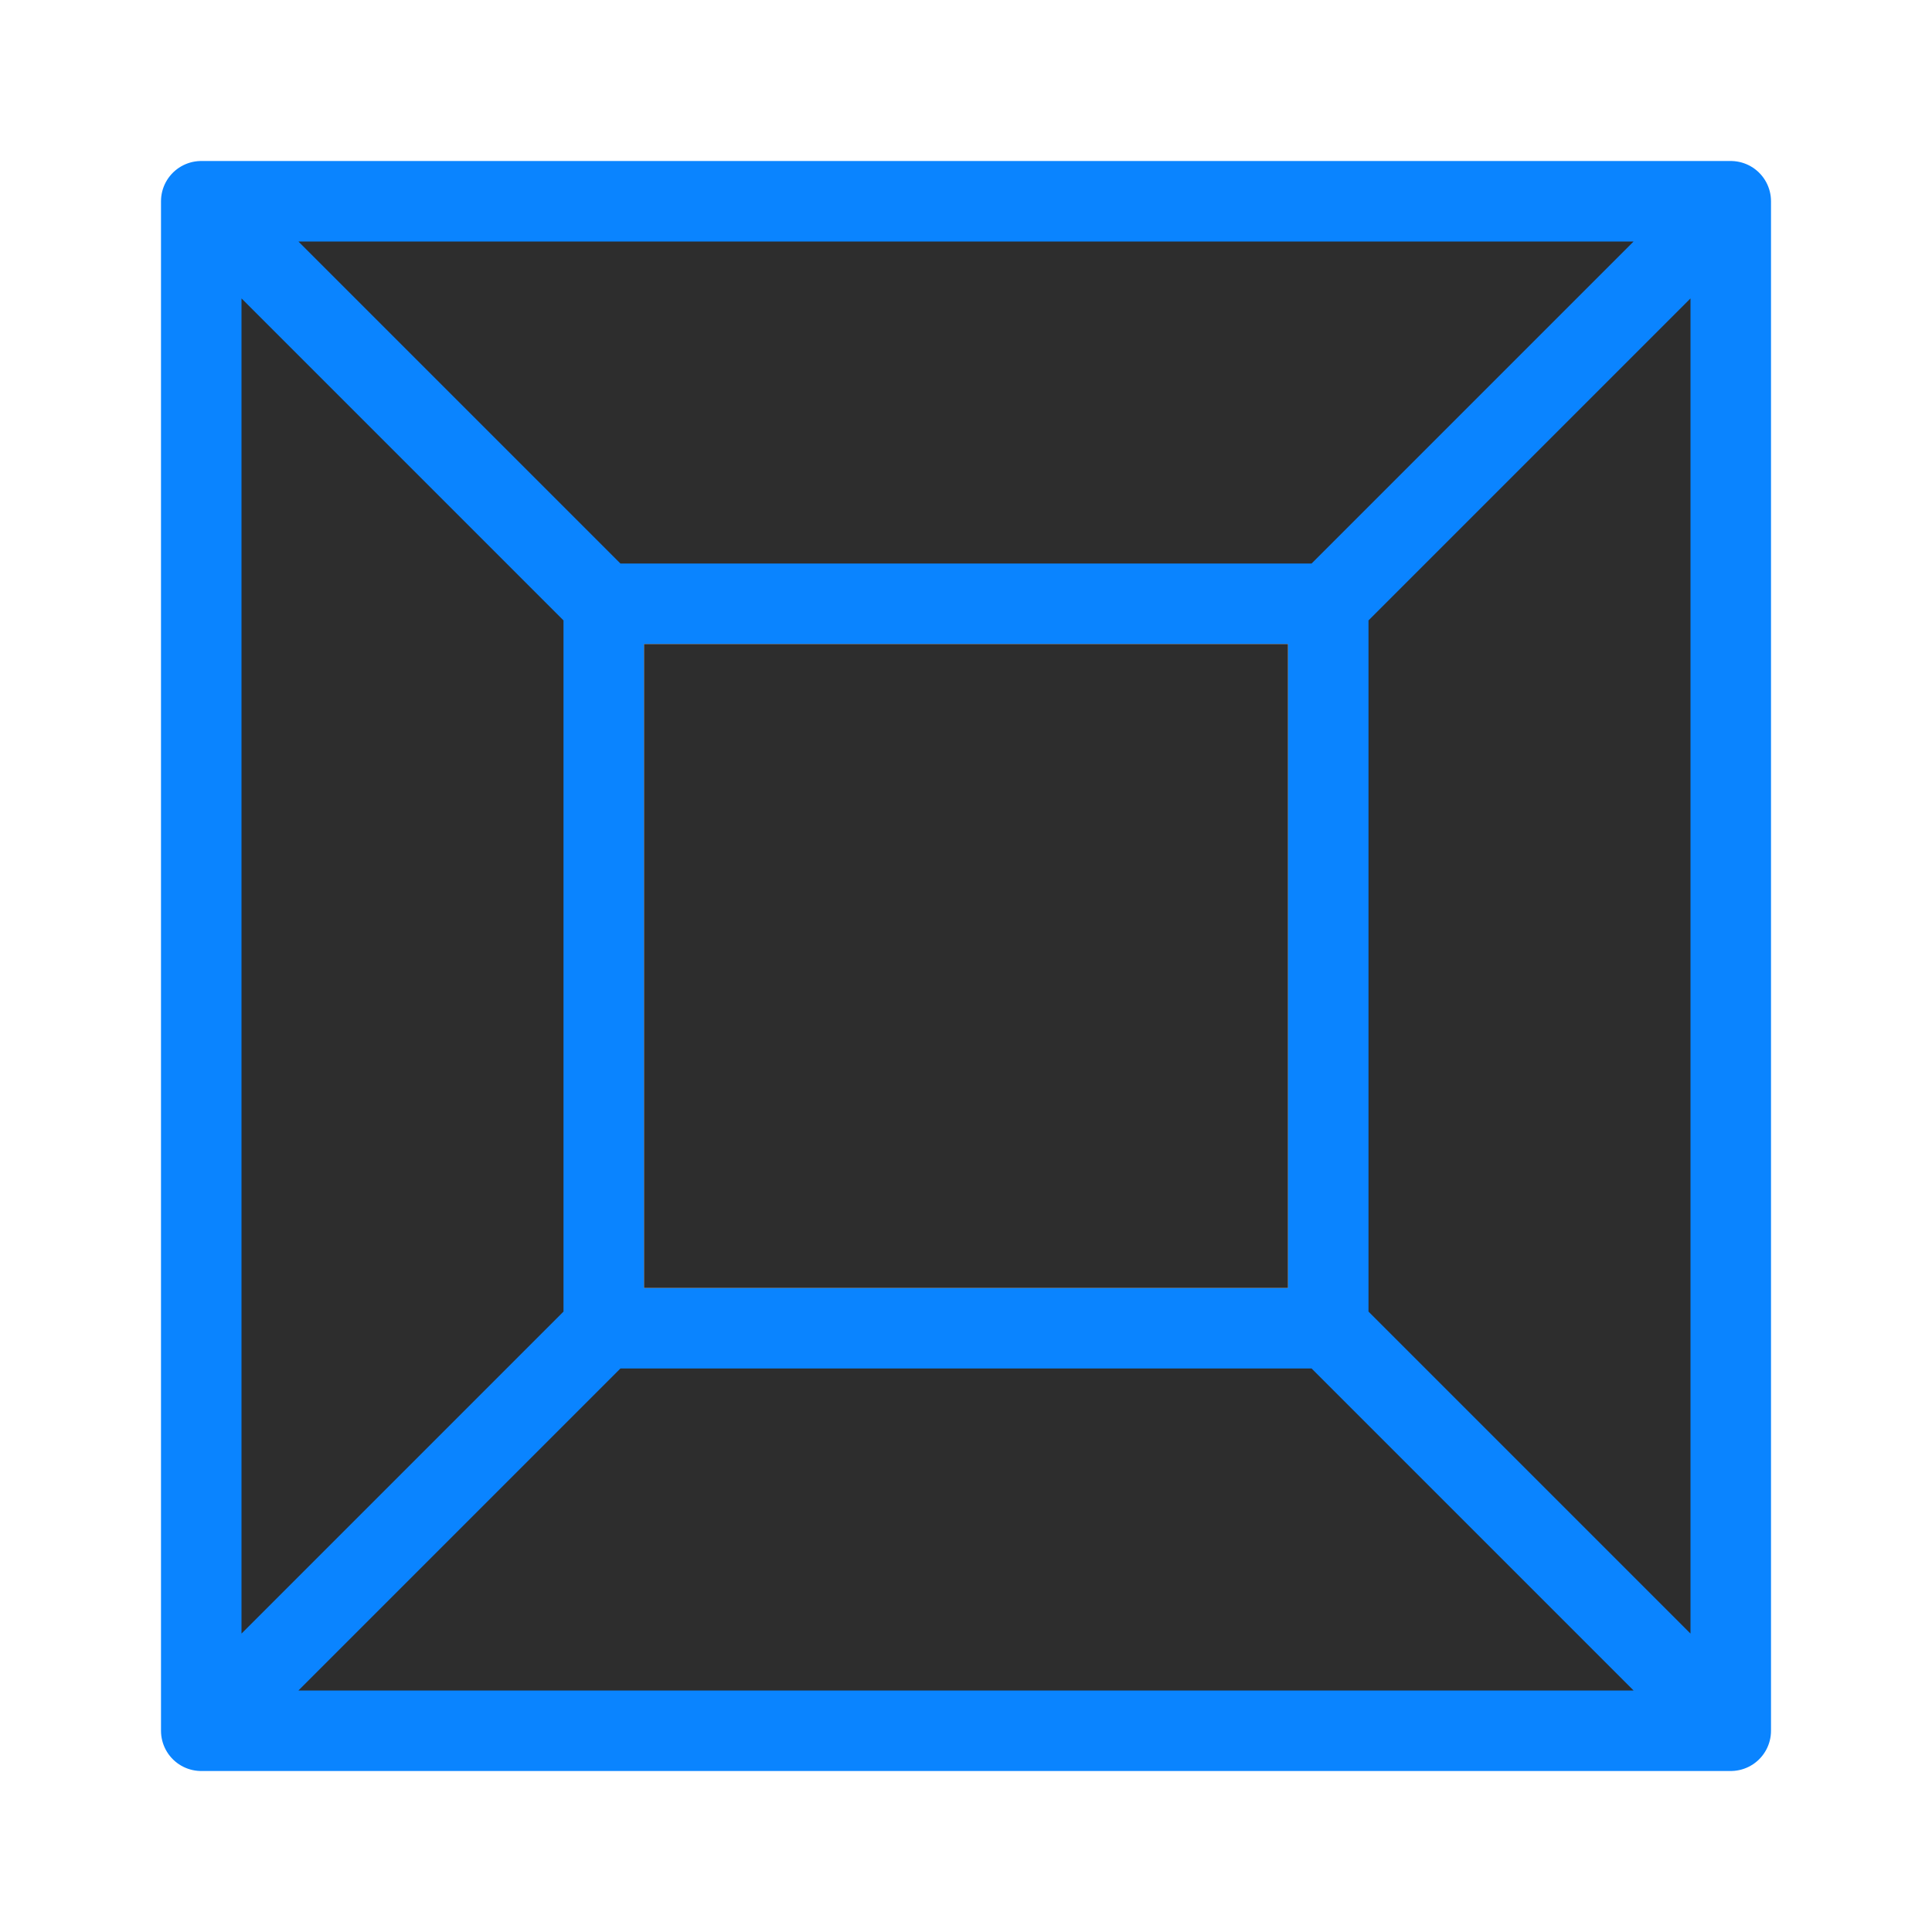
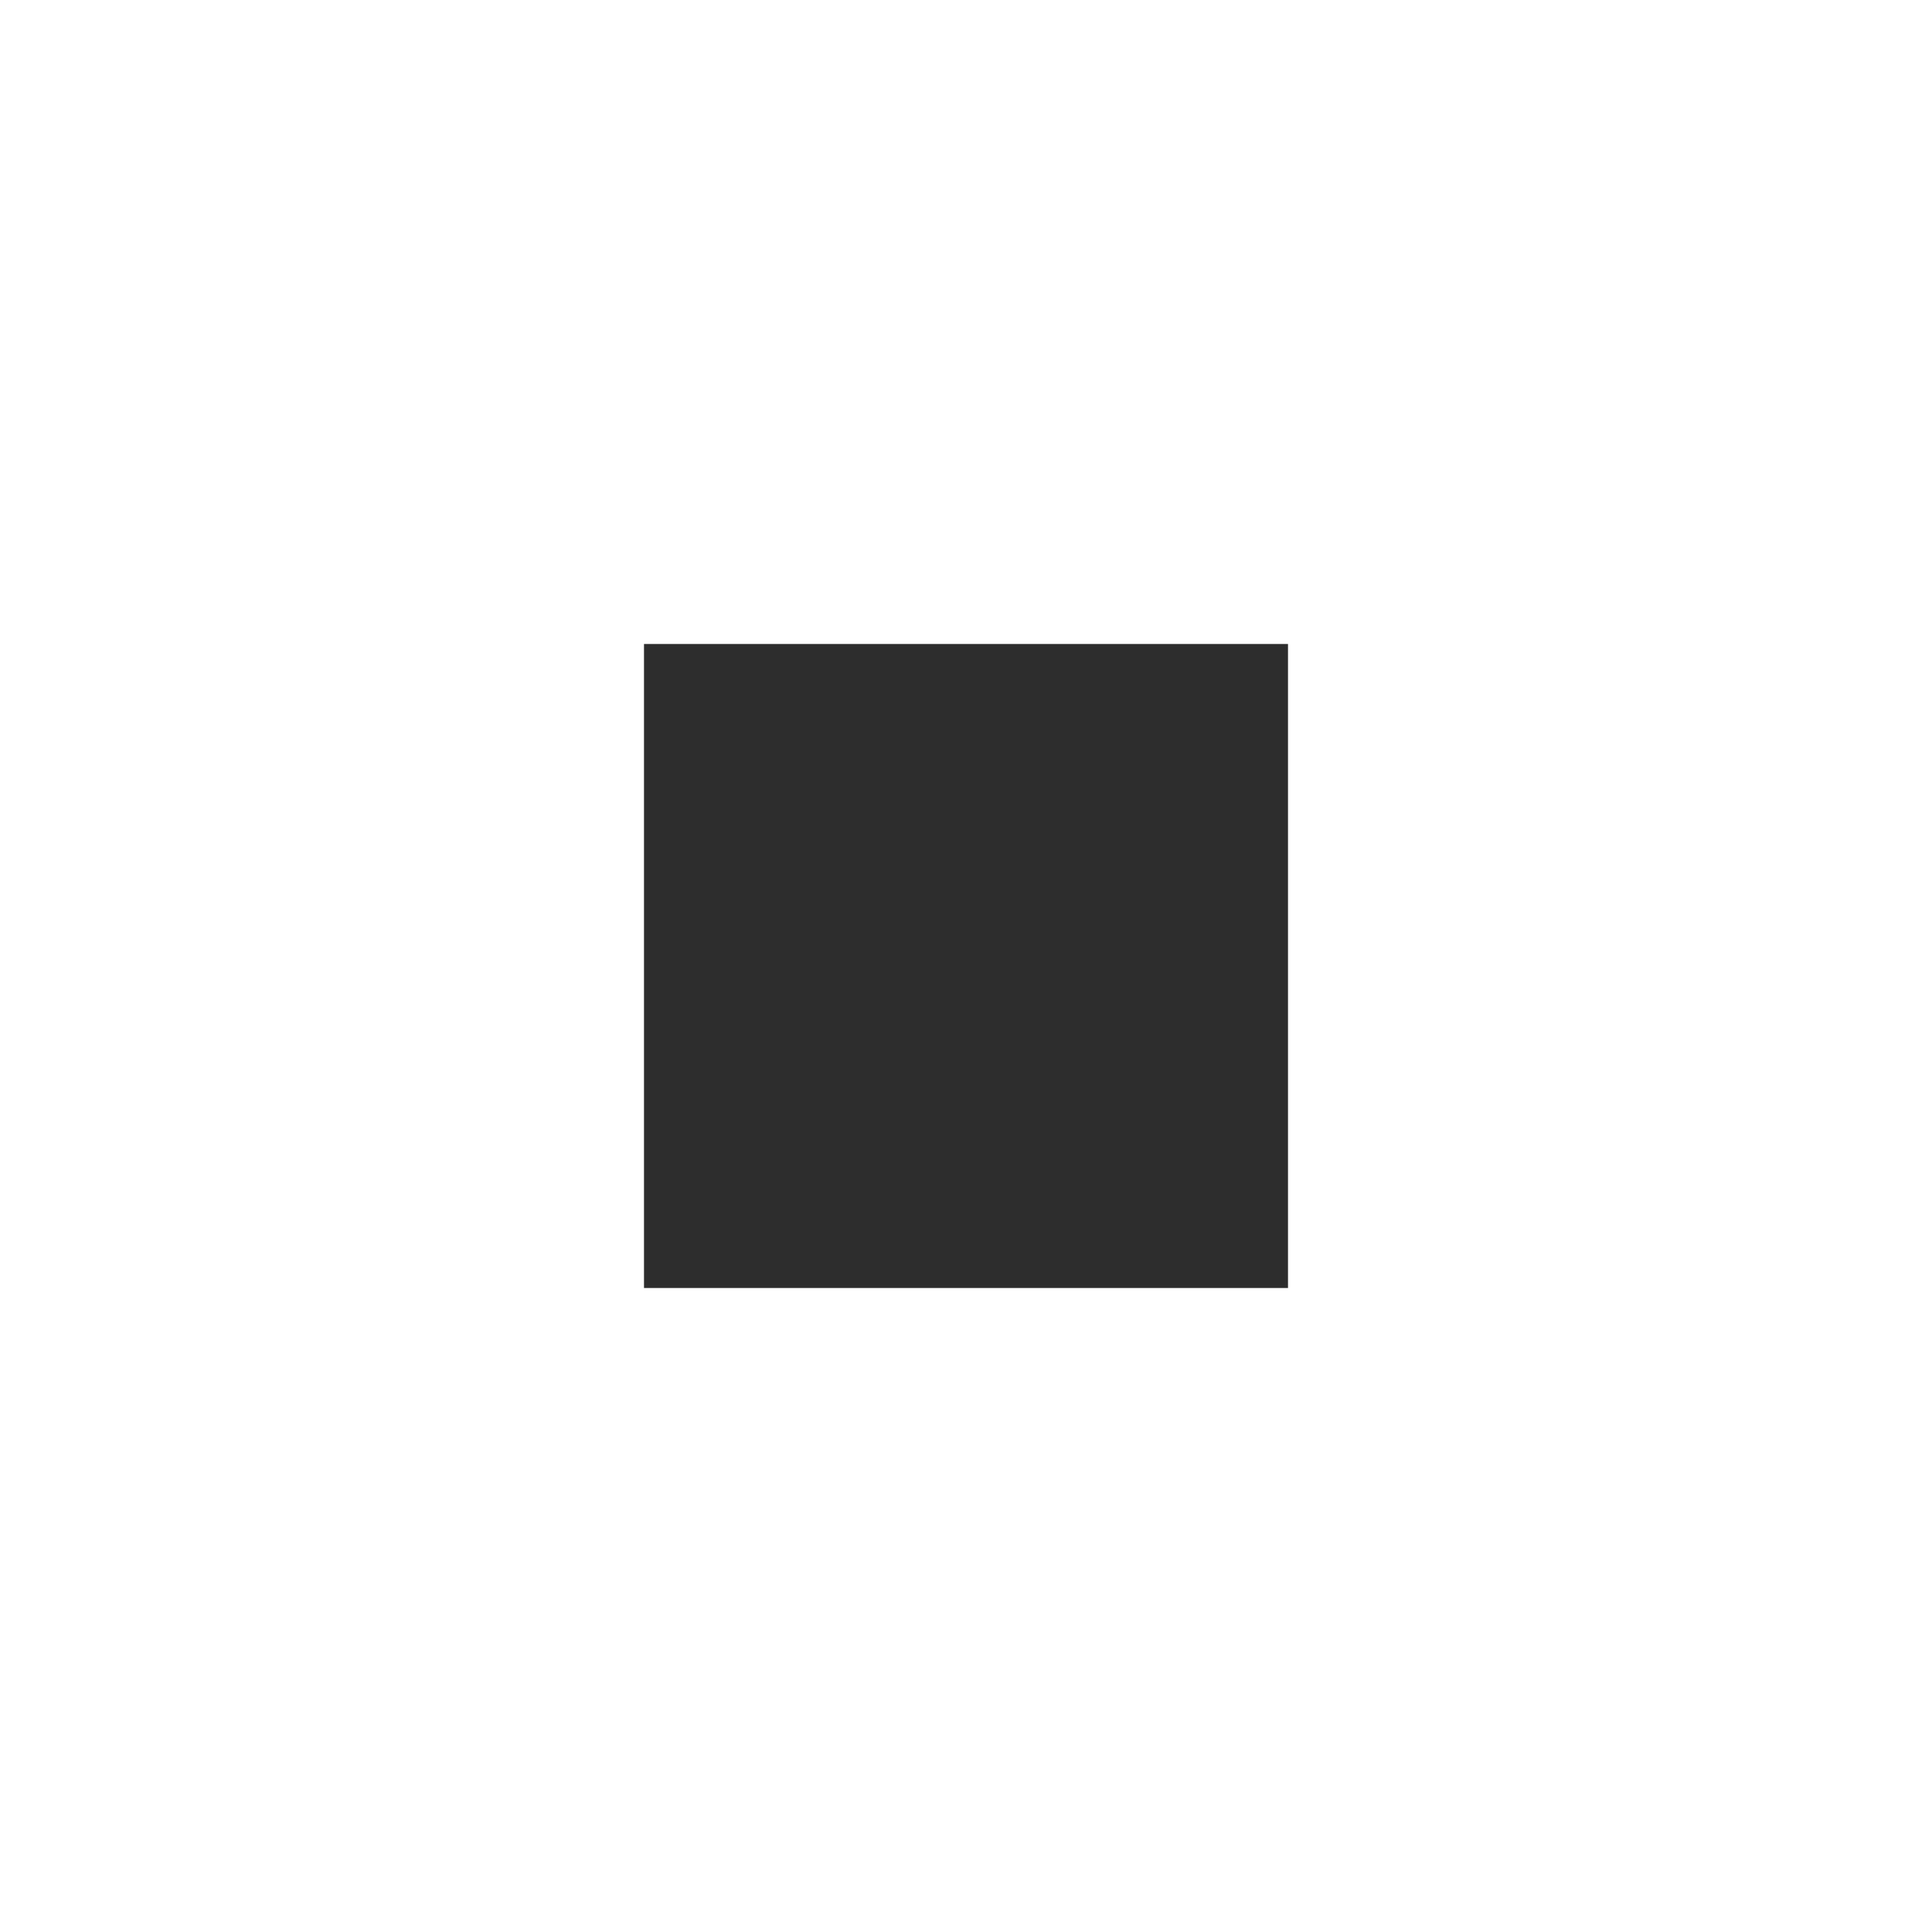
<svg xmlns="http://www.w3.org/2000/svg" xmlns:xlink="http://www.w3.org/1999/xlink" viewBox="0 0 24 24">
  <linearGradient id="a" gradientUnits="userSpaceOnUse" x1="9.424" x2="10.305" xlink:href="#c" y1="21.254" y2="2.542" />
  <linearGradient id="b" gradientUnits="userSpaceOnUse" x1="12.068" x2="12.746" xlink:href="#c" y1="21.458" y2="2.542" />
  <linearGradient id="c" gradientUnits="userSpaceOnUse" x1="-25.559" x2="-25.695" y1="8.644" y2="-10.678">
    <stop offset="0" stop-color="#2d2d2d" />
    <stop offset="1" stop-color="#2d2d2d" />
  </linearGradient>
  <g fill="url(#c)">
-     <path d="m2.5 2.5 5 5h9l5-5h-2.375-14.25zm0 0v19l5-5v-9zm19 0-5 5v9l5 5v-2.375zm-14 14-5 5h2.375 16.625l-5-5z" fill="url(#b)" stroke="#0a84ff" stroke-linecap="round" stroke-linejoin="round" />
    <path d="m8 8h8v8h-8z" fill="url(#a)" />
  </g>
</svg>